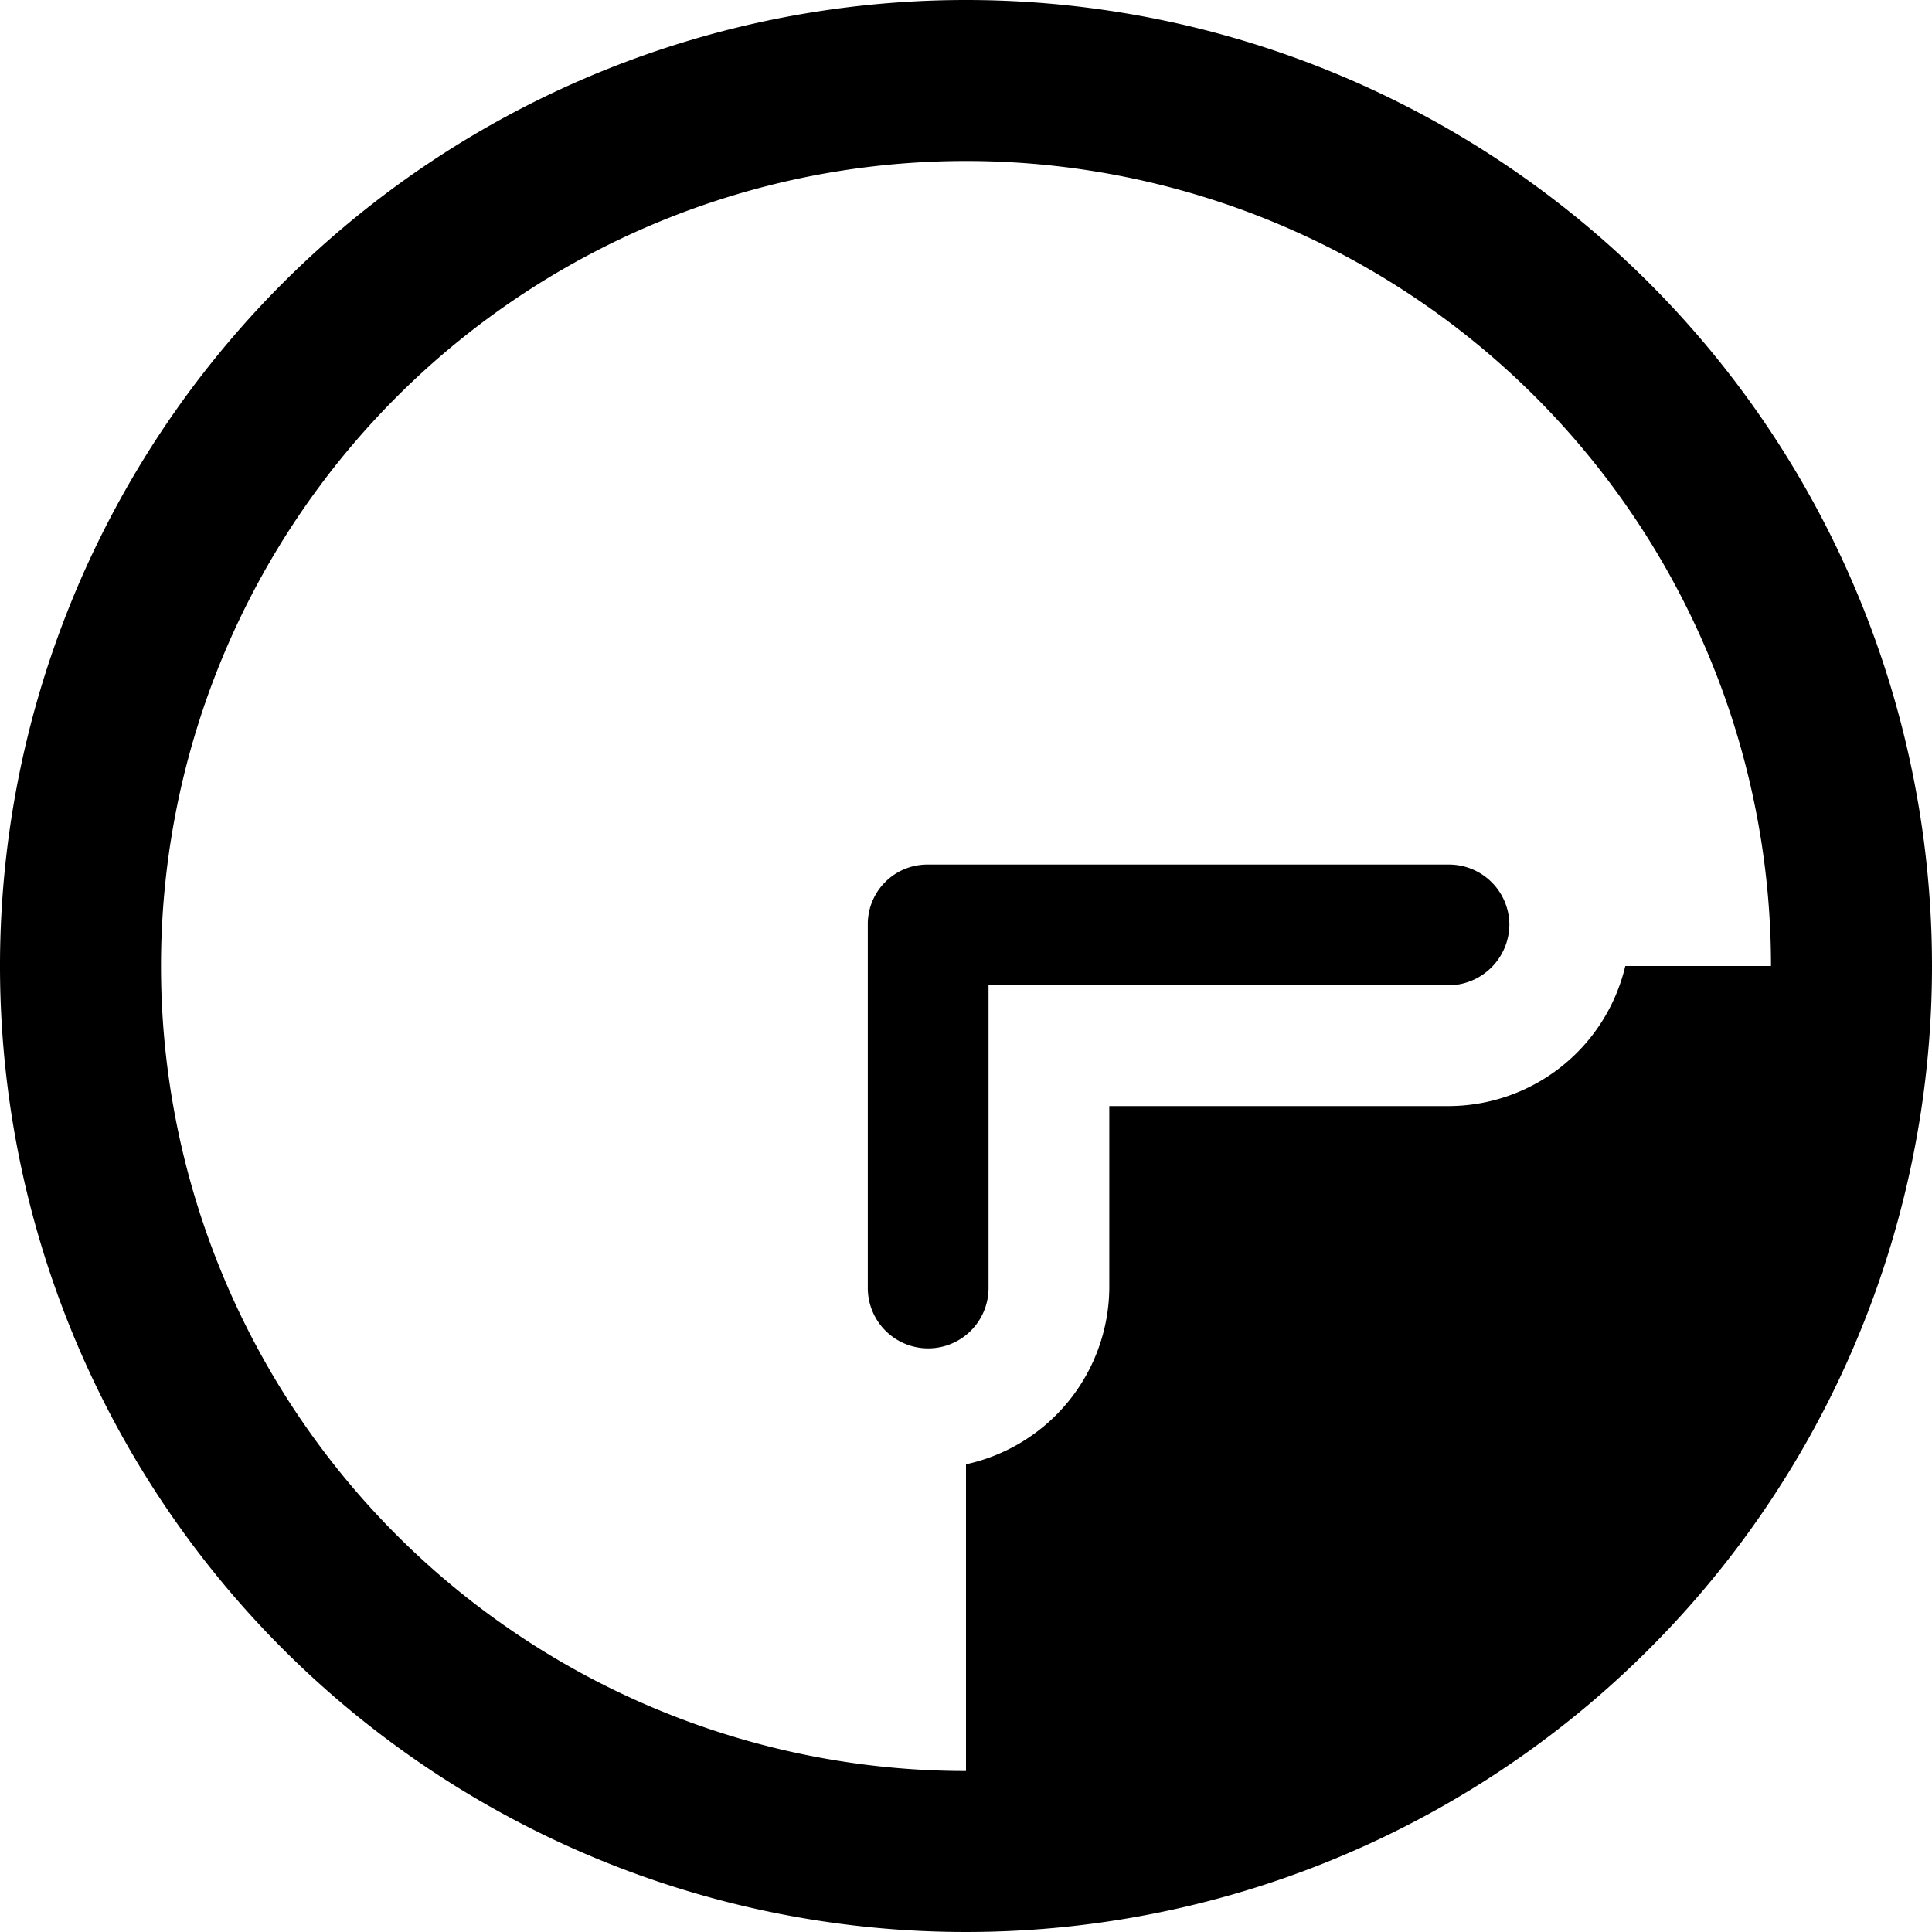
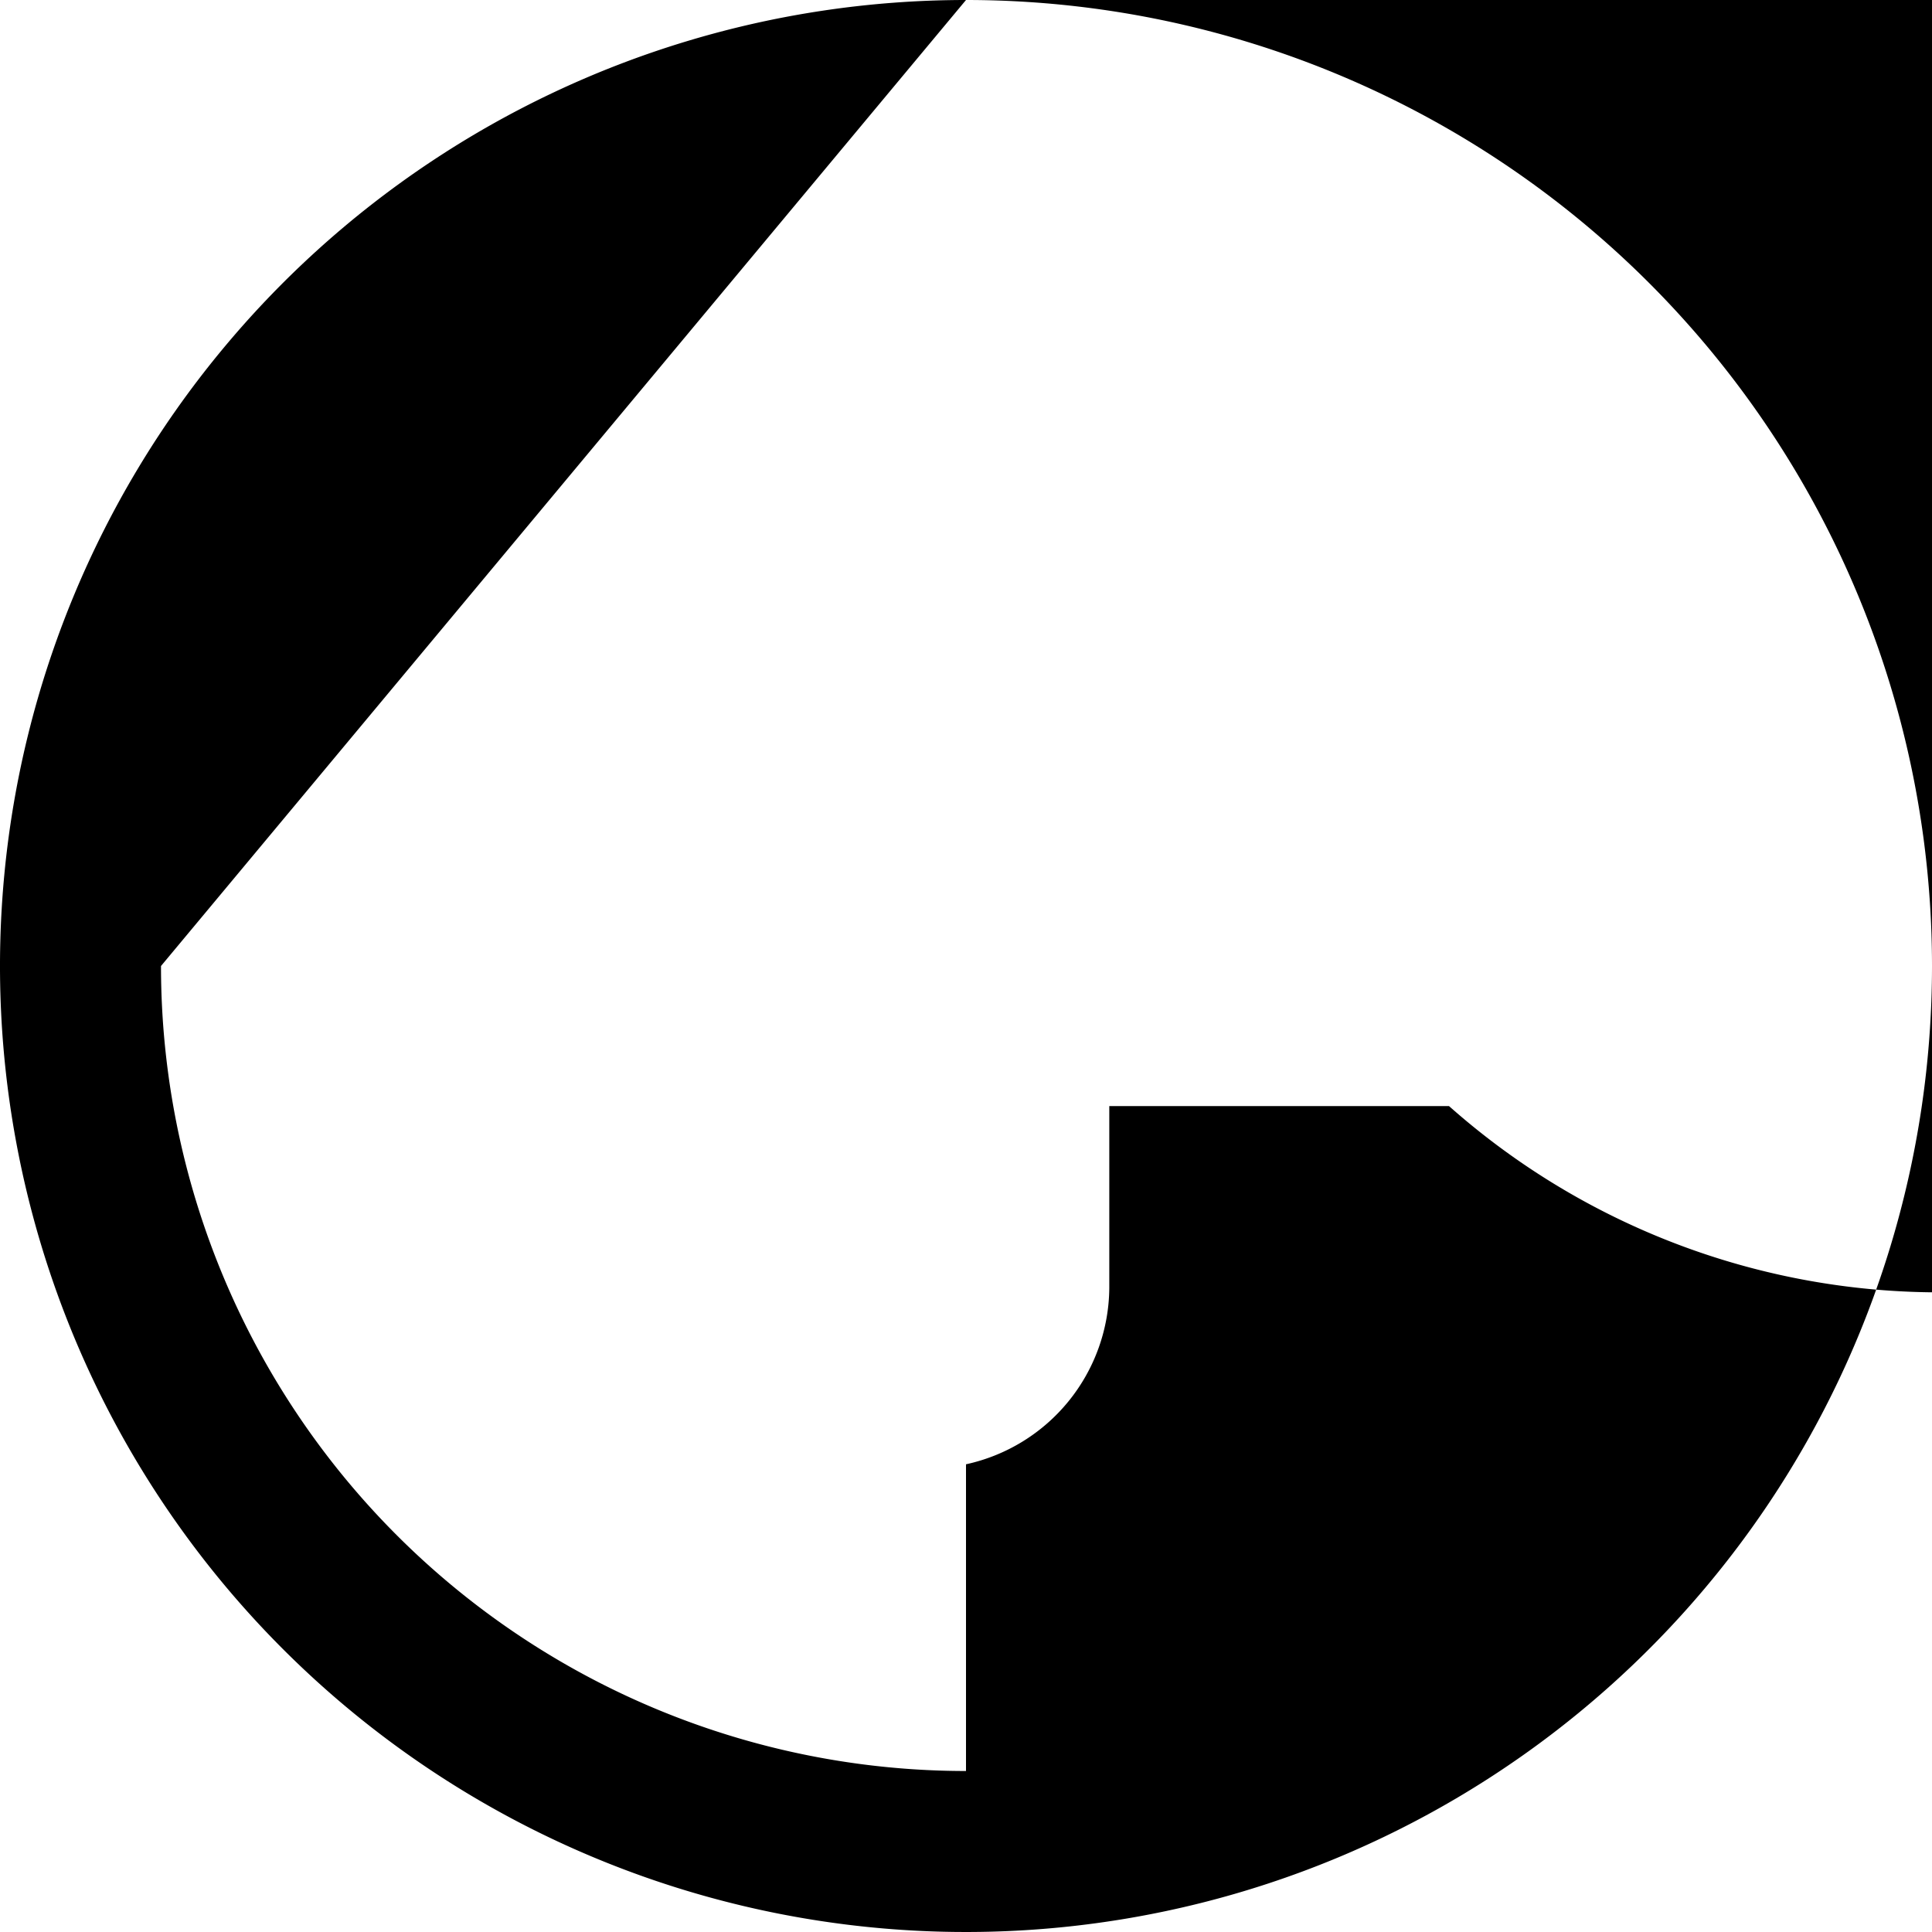
<svg xmlns="http://www.w3.org/2000/svg" viewBox="0 0 24 24">
  <g>
-     <path d="M12 0a12 12 0 1 0 12 12A12 12 0 0 0 12 0ZM2 12a10 10 0 0 1 20 0h-1.81A2.26 2.26 0 0 1 18 13.74h-4.22V16A2.26 2.26 0 0 1 12 18.19V22A10 10 0 0 1 2 12Z" fill="#000000" stroke-width="1" />
-     <path d="M18.75 11.49a0.75 0.75 0 0 0 -0.75 -0.75h-6.47a0.74 0.74 0 0 0 -0.75 0.75V16a0.75 0.75 0 0 0 1.5 0v-3.76H18a0.76 0.76 0 0 0 0.75 -0.75Z" fill="#000000" stroke-width="1" />
+     <path d="M12 0a12 12 0 1 0 12 12A12 12 0 0 0 12 0Za10 10 0 0 1 20 0h-1.81A2.26 2.26 0 0 1 18 13.74h-4.22V16A2.26 2.26 0 0 1 12 18.19V22A10 10 0 0 1 2 12Z" fill="#000000" stroke-width="1" />
  </g>
</svg>